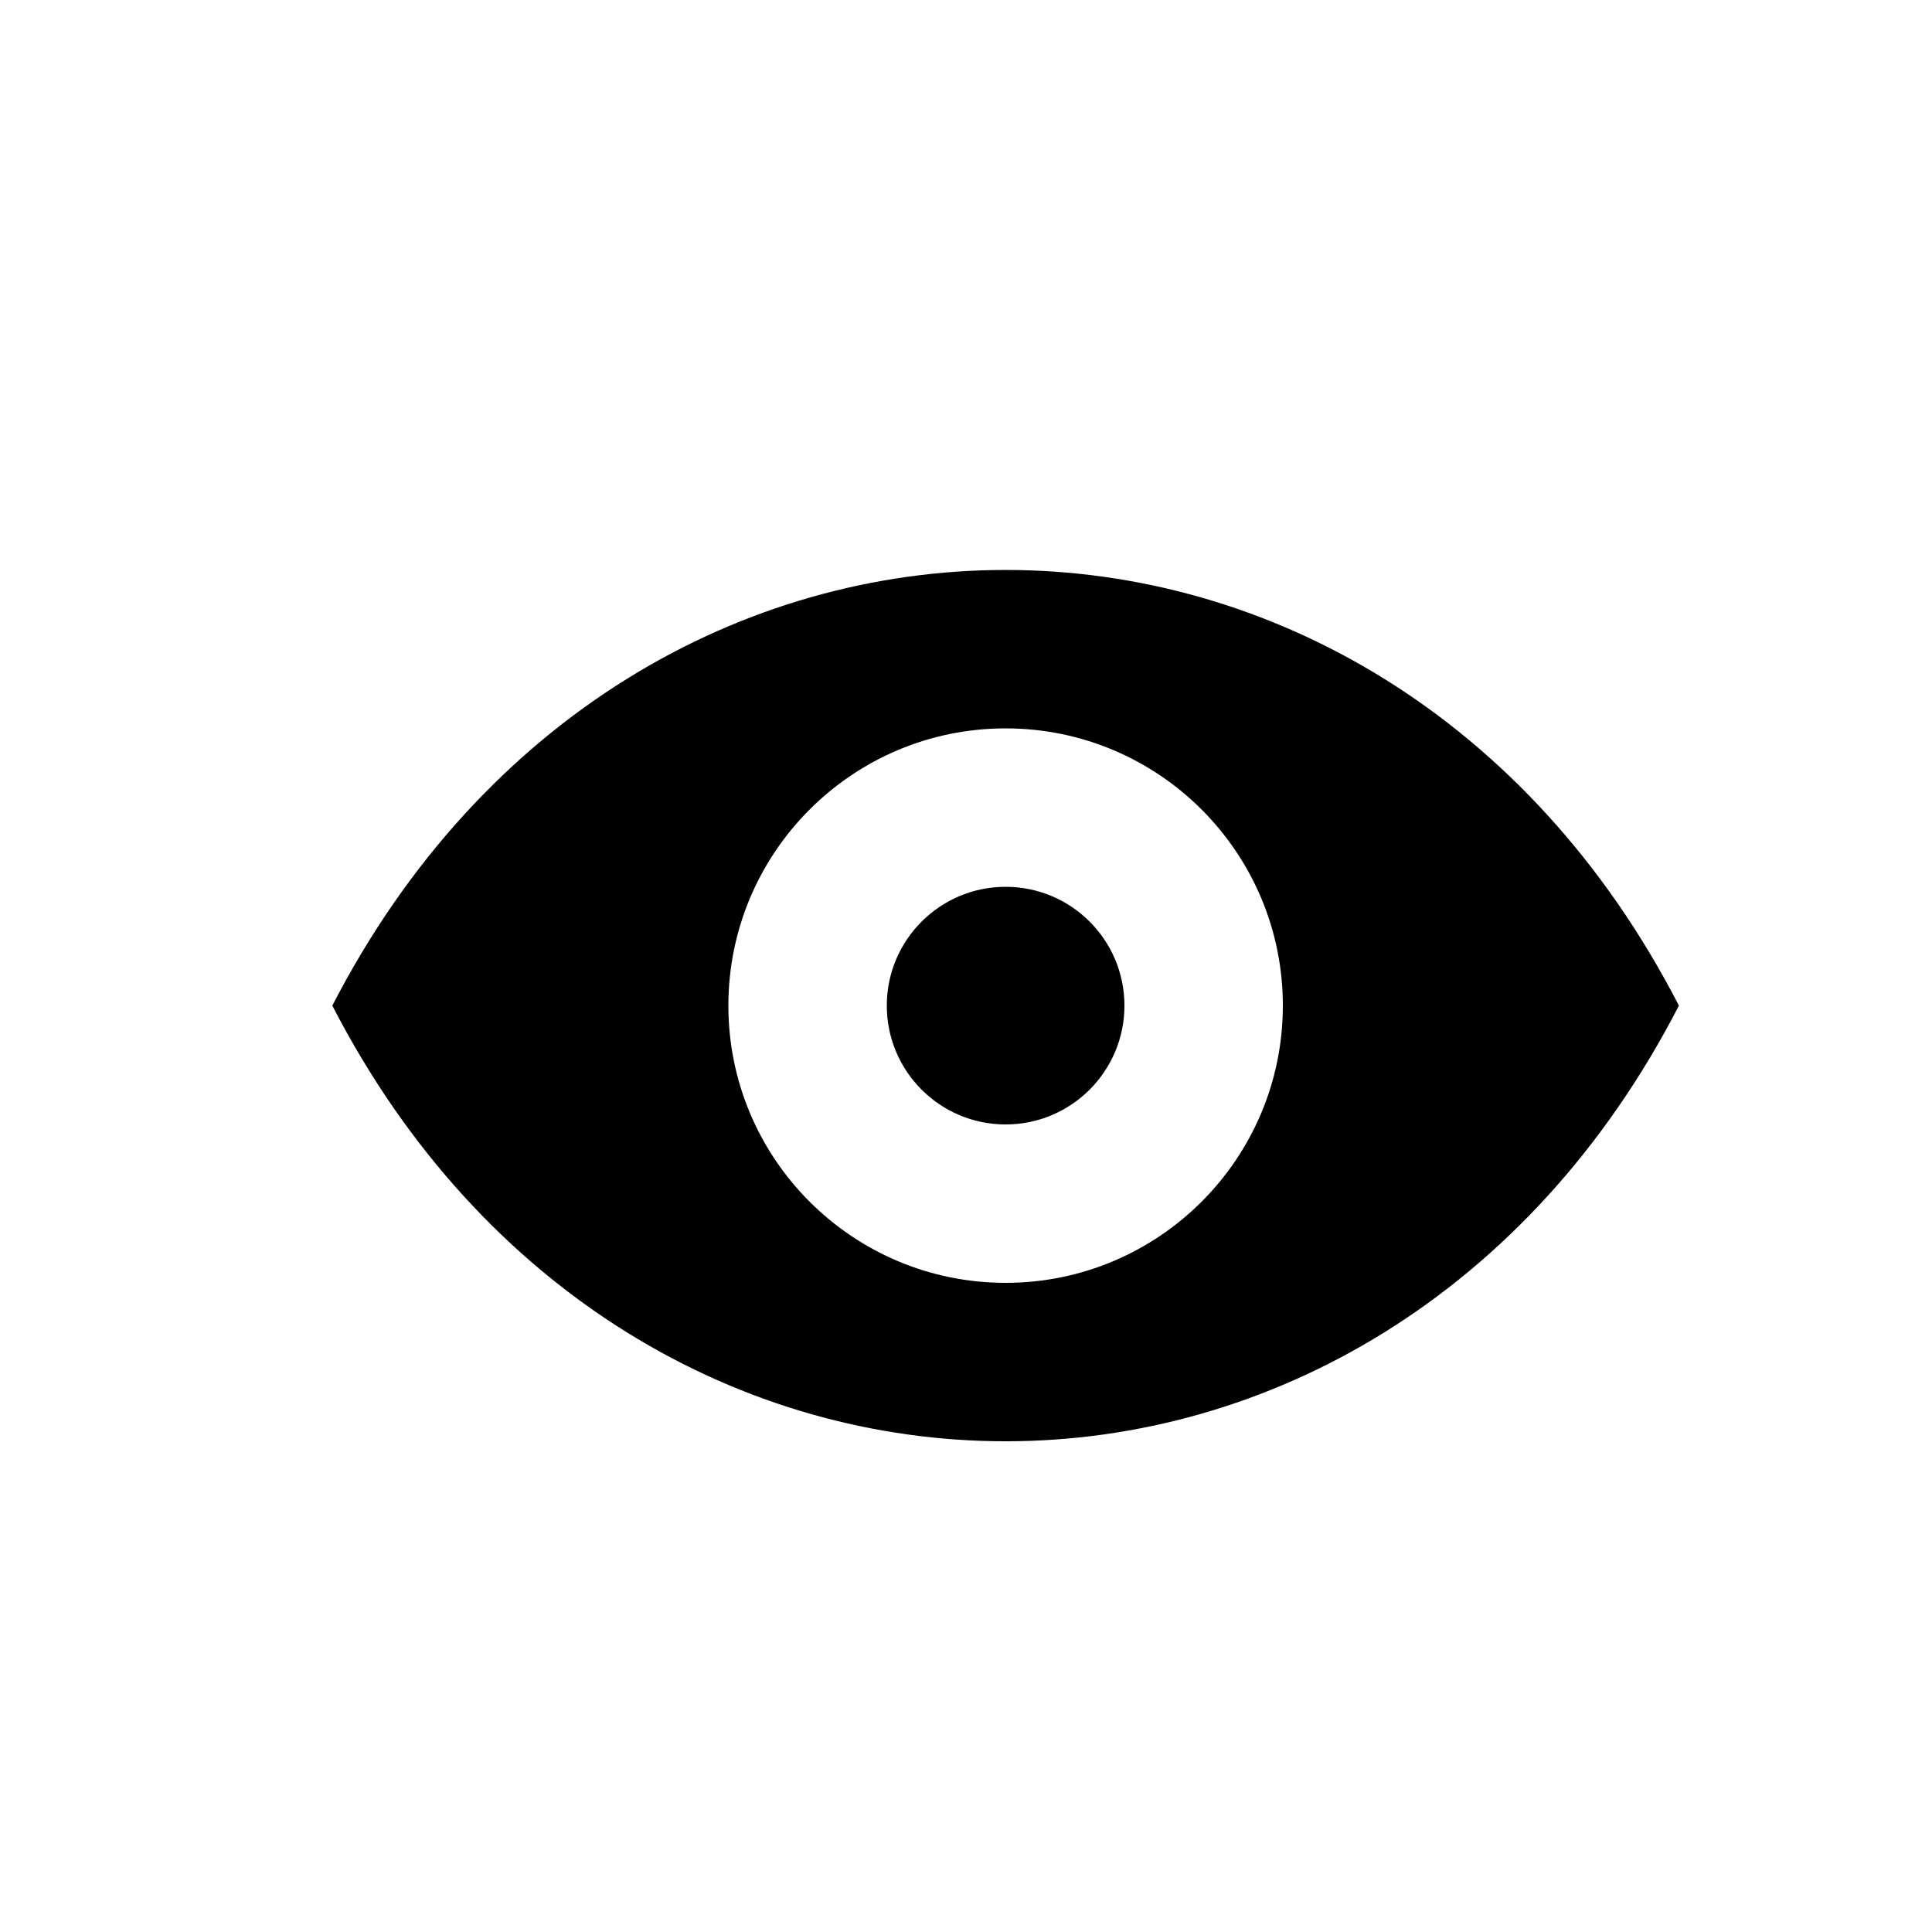
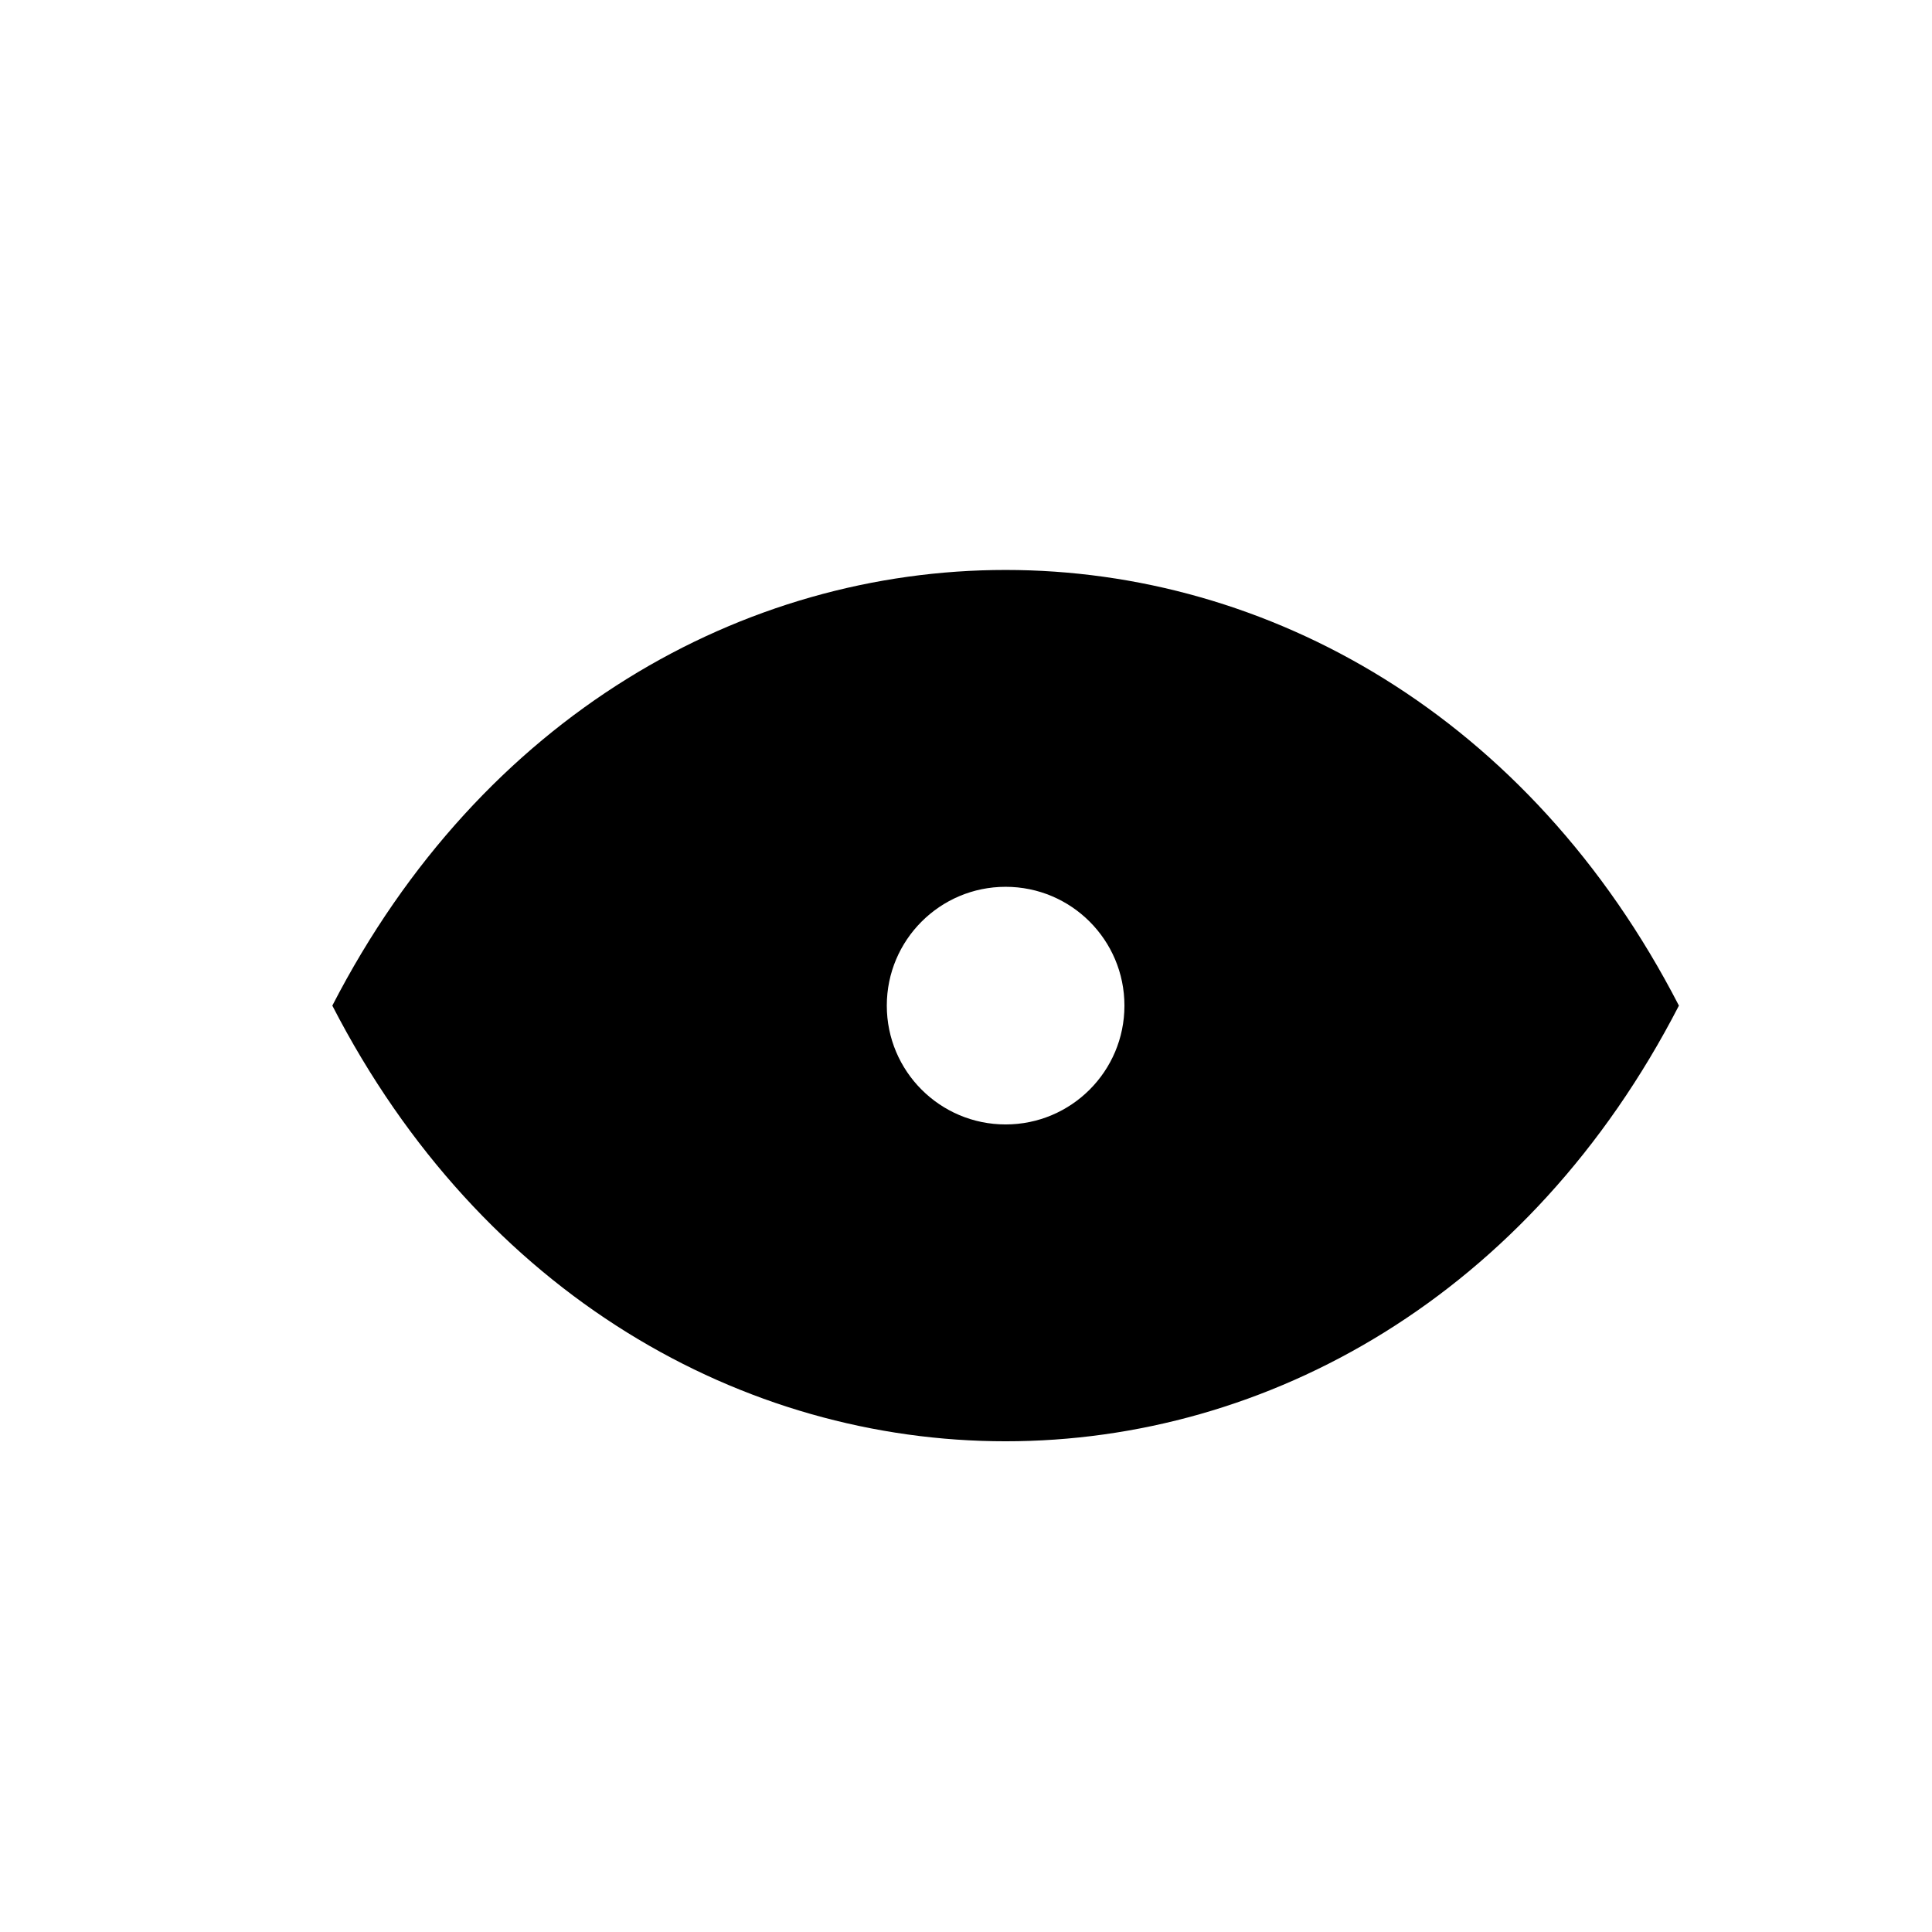
<svg xmlns="http://www.w3.org/2000/svg" fill="#000000" width="800px" height="800px" version="1.1" viewBox="144 144 512 512">
-   <path d="m588.93 410.5c-79.301-153.94-277.56-153.94-356.86 0 79.305 153.94 277.56 153.94 356.86 0zm-178.43 73.469c40.574 0 73.469-32.895 73.469-73.469 0-40.578-32.895-73.473-73.469-73.473-40.578 0-73.473 32.895-73.473 73.473 0 40.574 32.895 73.469 73.473 73.469zm0-41.98c-17.391 0-31.488-14.098-31.488-31.488s14.098-31.488 31.488-31.488 31.488 14.098 31.488 31.488-14.098 31.488-31.488 31.488z" fill-rule="evenodd" />
+   <path d="m588.93 410.5c-79.301-153.94-277.56-153.94-356.86 0 79.305 153.94 277.56 153.94 356.86 0zm-178.43 73.469zm0-41.98c-17.391 0-31.488-14.098-31.488-31.488s14.098-31.488 31.488-31.488 31.488 14.098 31.488 31.488-14.098 31.488-31.488 31.488z" fill-rule="evenodd" />
</svg>